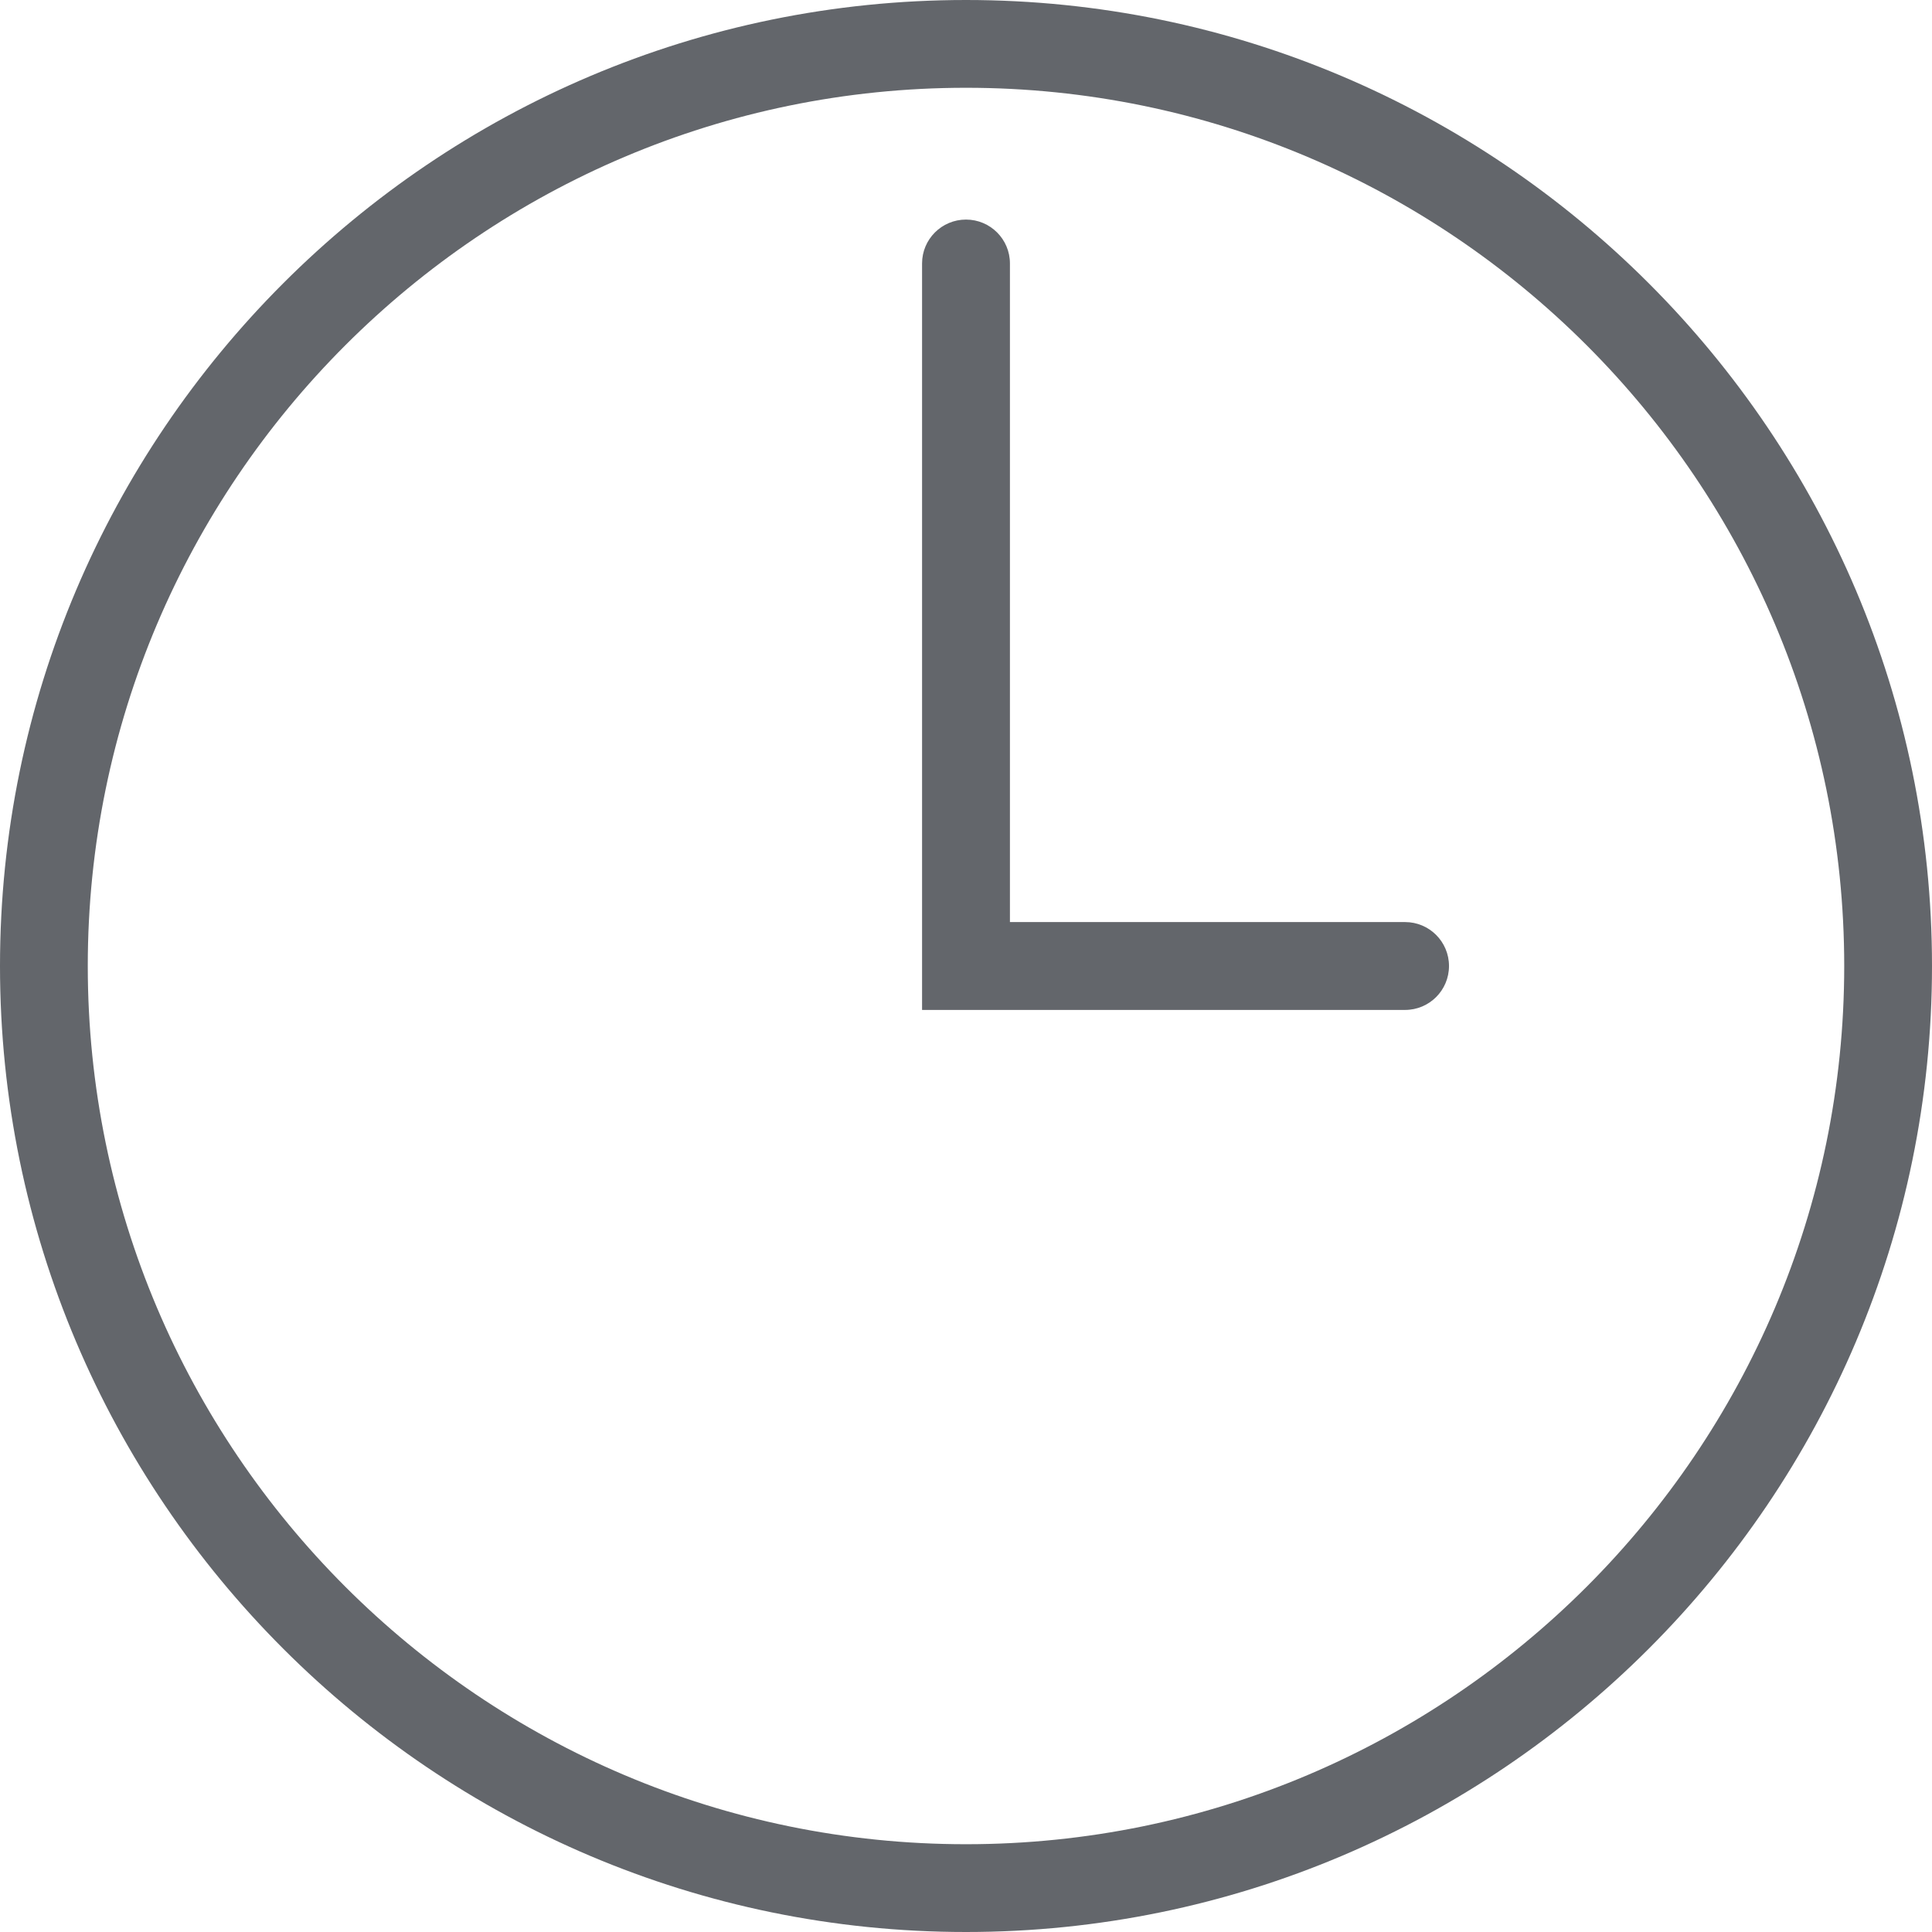
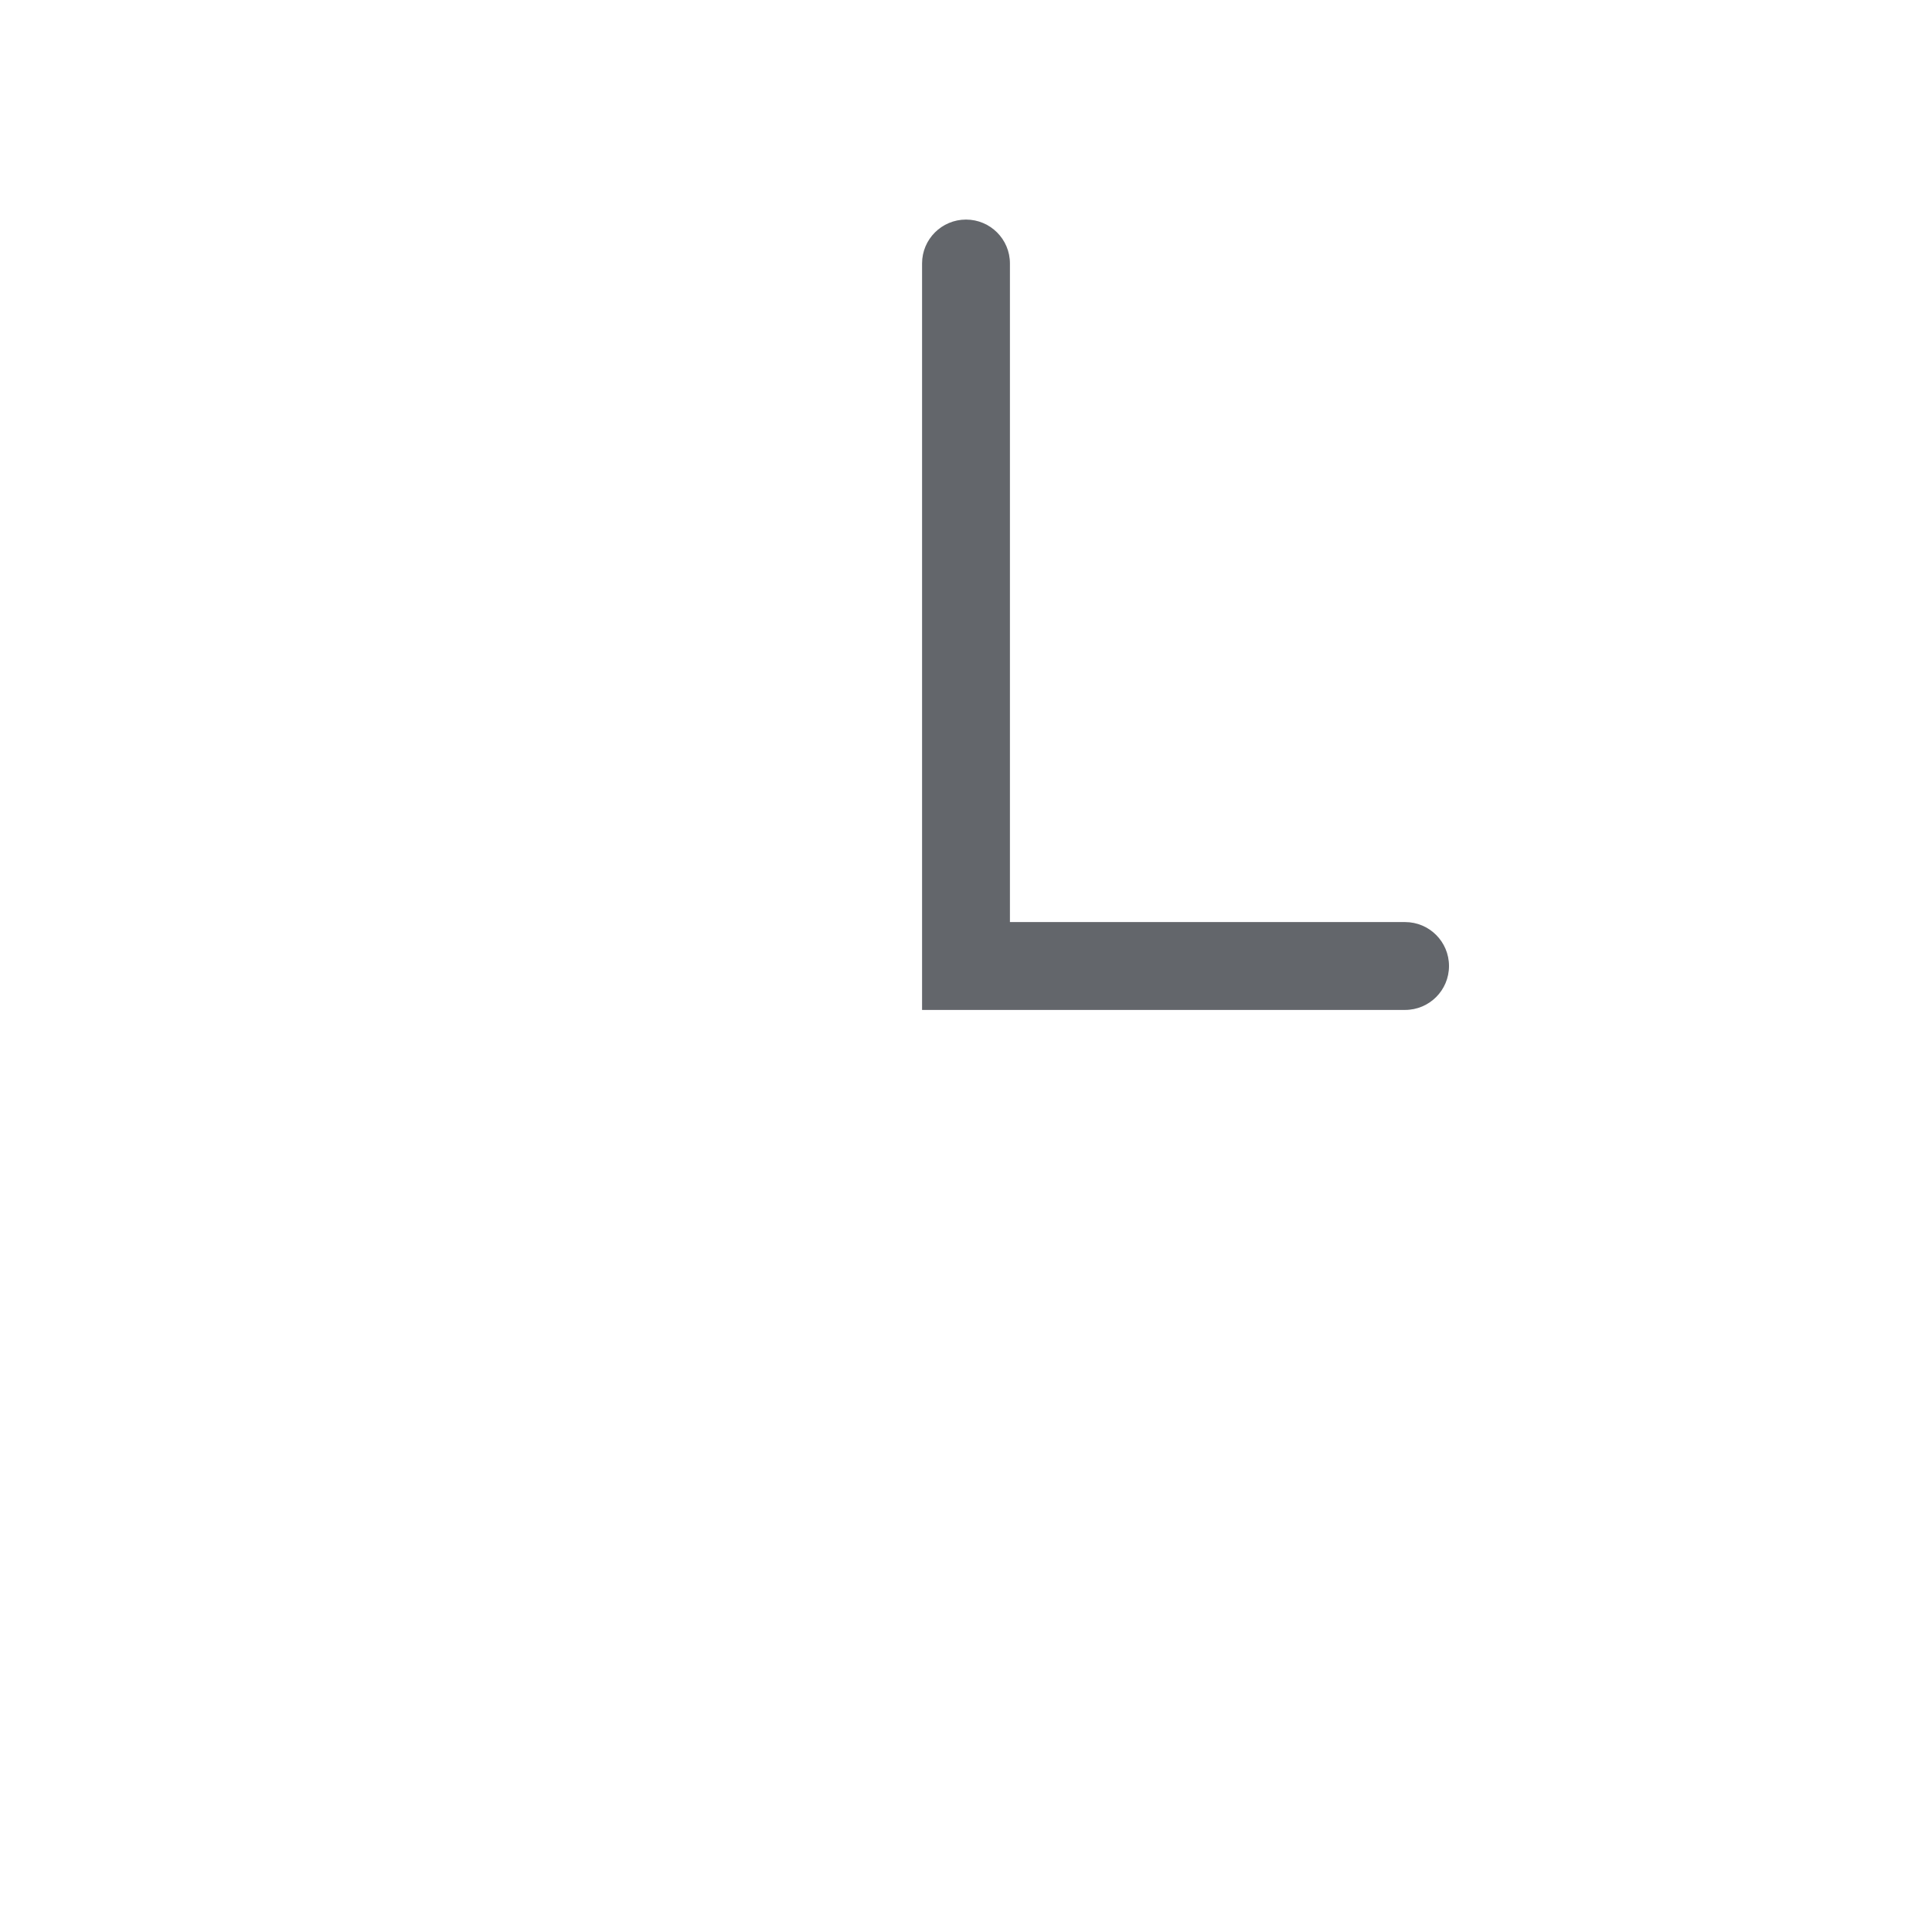
<svg xmlns="http://www.w3.org/2000/svg" width="23px" height="23px" viewBox="0 0 23 23" version="1.1">
  <title>orologio</title>
  <g id="Gioel" stroke="none" stroke-width="1" fill="none" fill-rule="evenodd">
    <g id="UI---Gioel---dett-news" transform="translate(-255, -283)" fill="#63666B">
      <g id="Group-5" transform="translate(255, 283)">
-         <path d="M11.5,1.045 C5.735,1.045 1.045,5.735 1.045,11.5 C1.045,17.265 5.735,21.955 11.5,21.955 C17.265,21.955 21.955,17.265 21.955,11.5 C21.955,5.735 17.265,1.045 11.5,1.045 M11.5,23 C5.159,23 0,17.841 0,11.5 C0,5.159 5.159,0 11.5,0 C17.841,0 23,5.159 23,11.5 C23,17.841 17.841,23 11.5,23" id="Fill-1" />
        <path d="M16.727,12.023 L10.977,12.023 L10.977,3.136 C10.977,2.848 11.211,2.614 11.5,2.614 C11.789,2.614 12.023,2.848 12.023,3.136 L12.023,10.977 L16.727,10.977 C17.016,10.977 17.25,11.211 17.25,11.5 C17.25,11.789 17.016,12.023 16.727,12.023" id="Fill-3" />
      </g>
    </g>
  </g>
</svg>